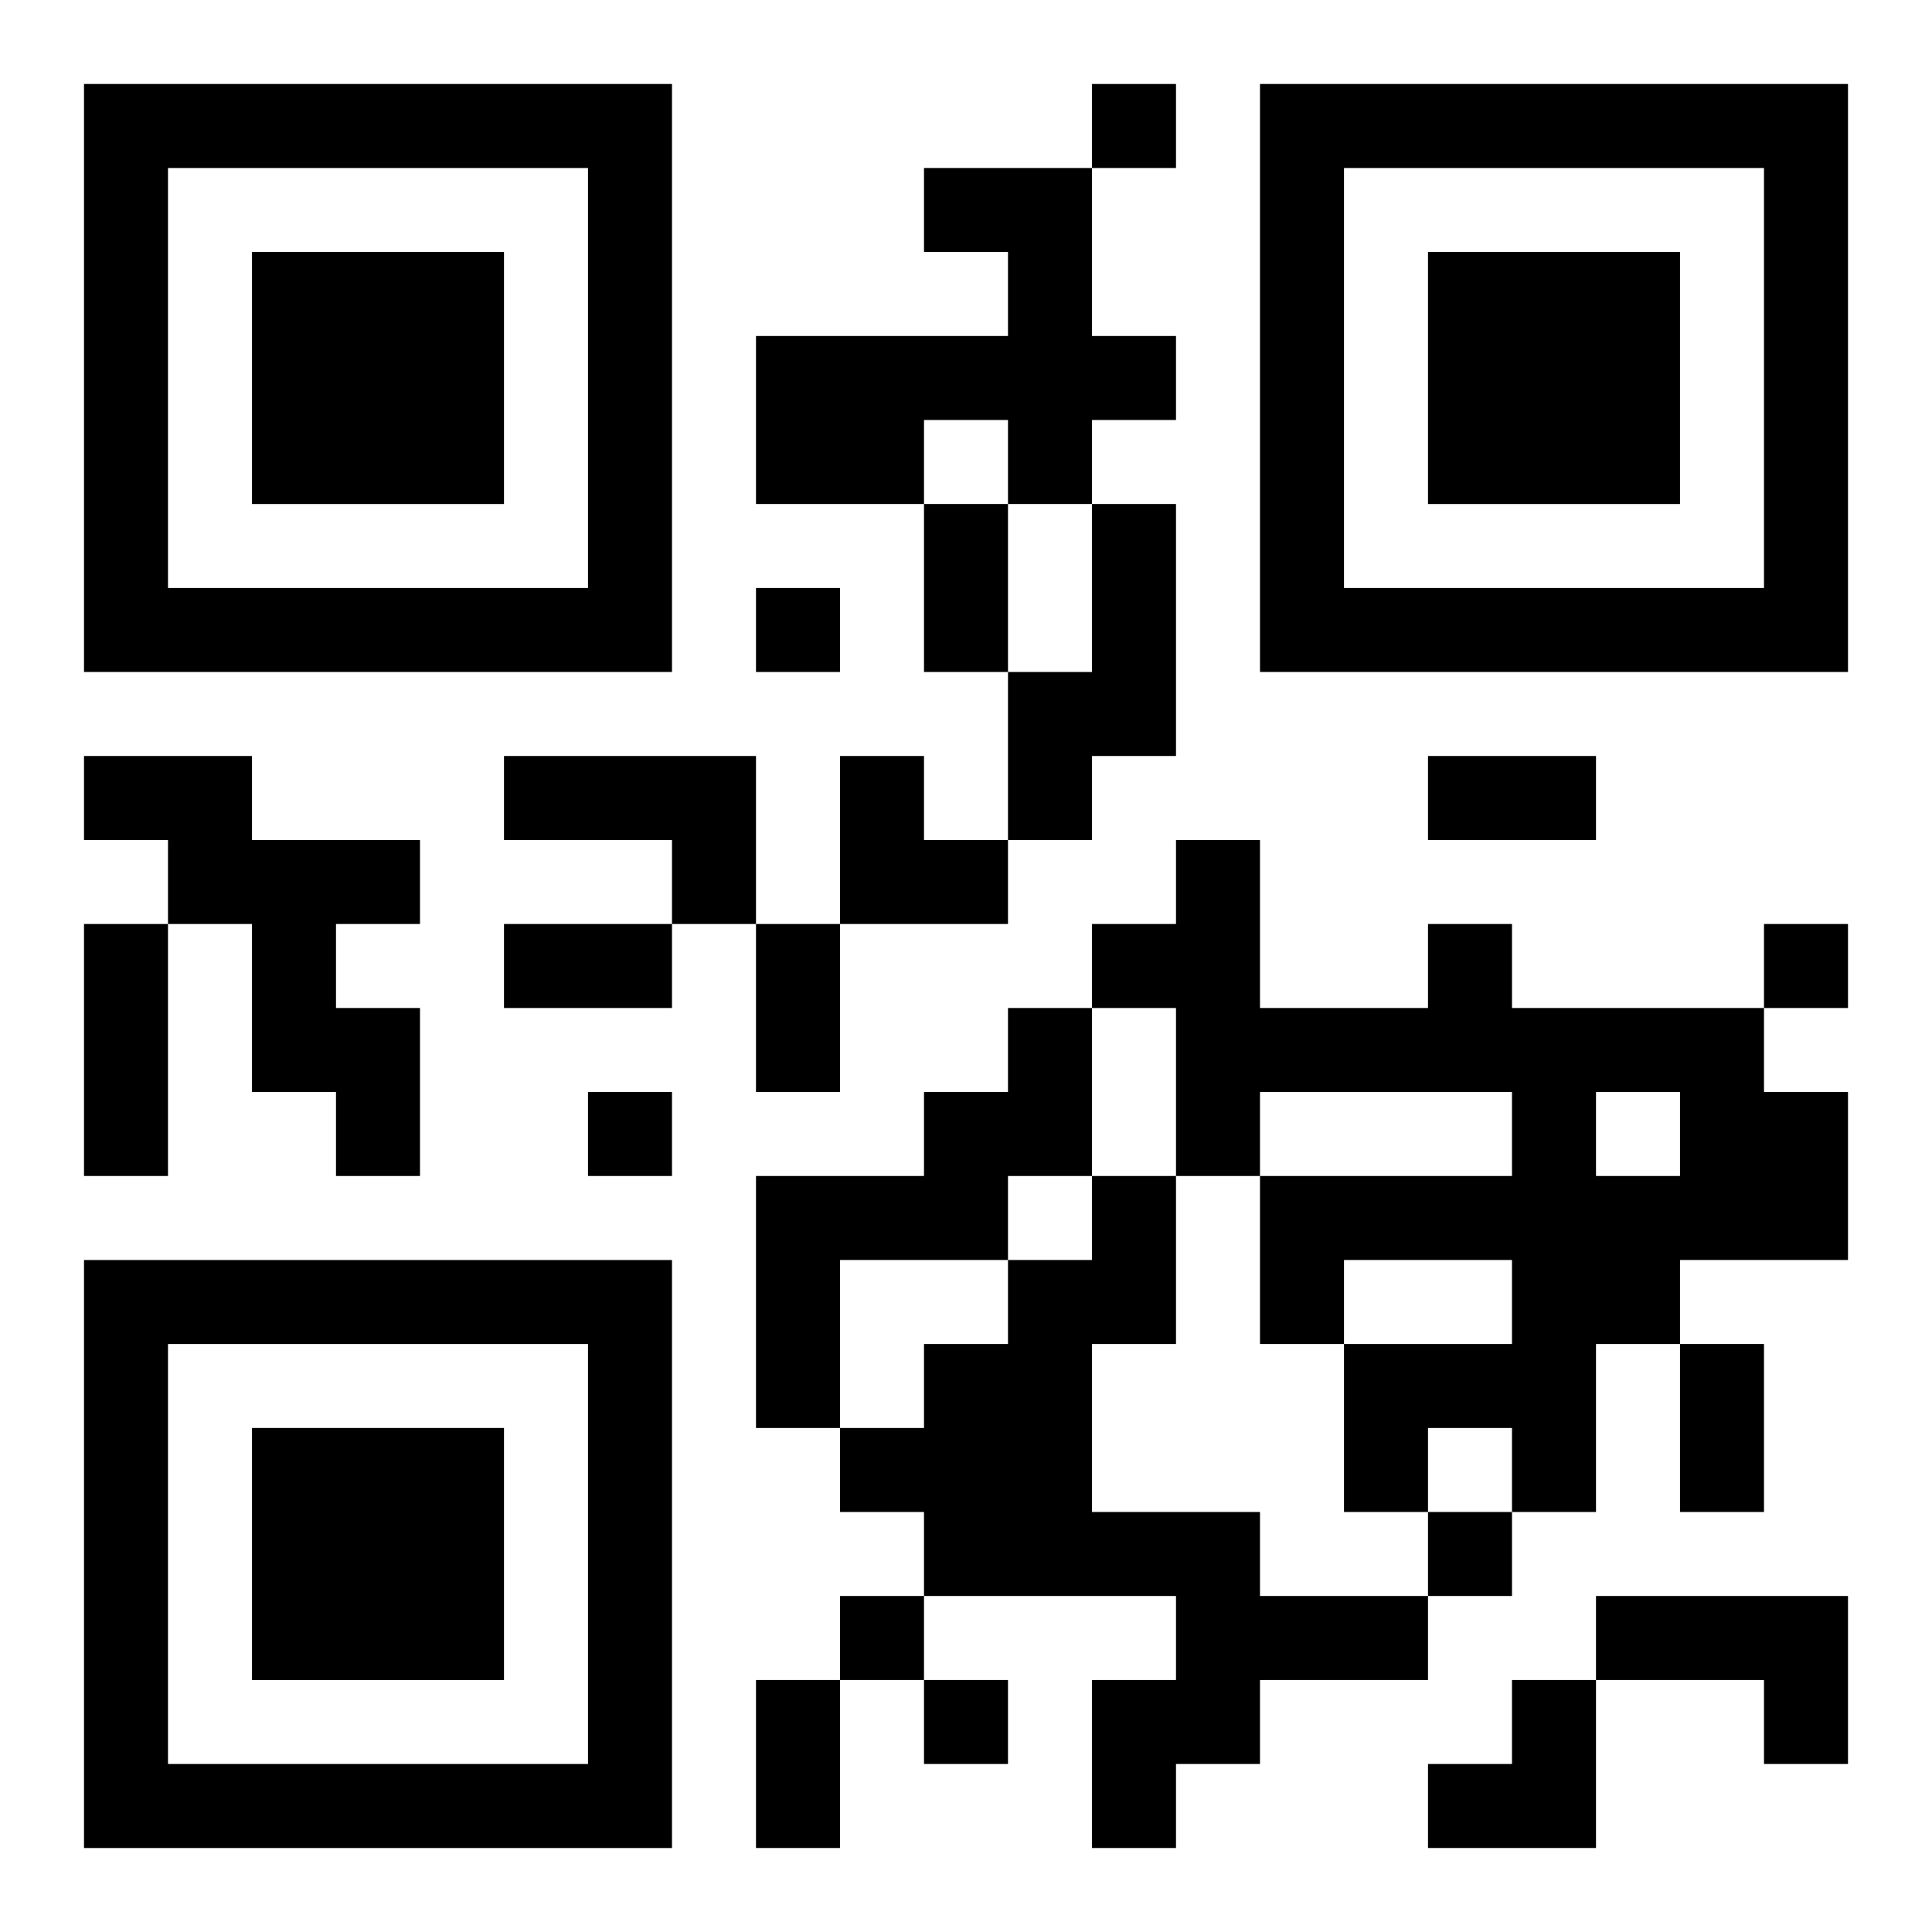
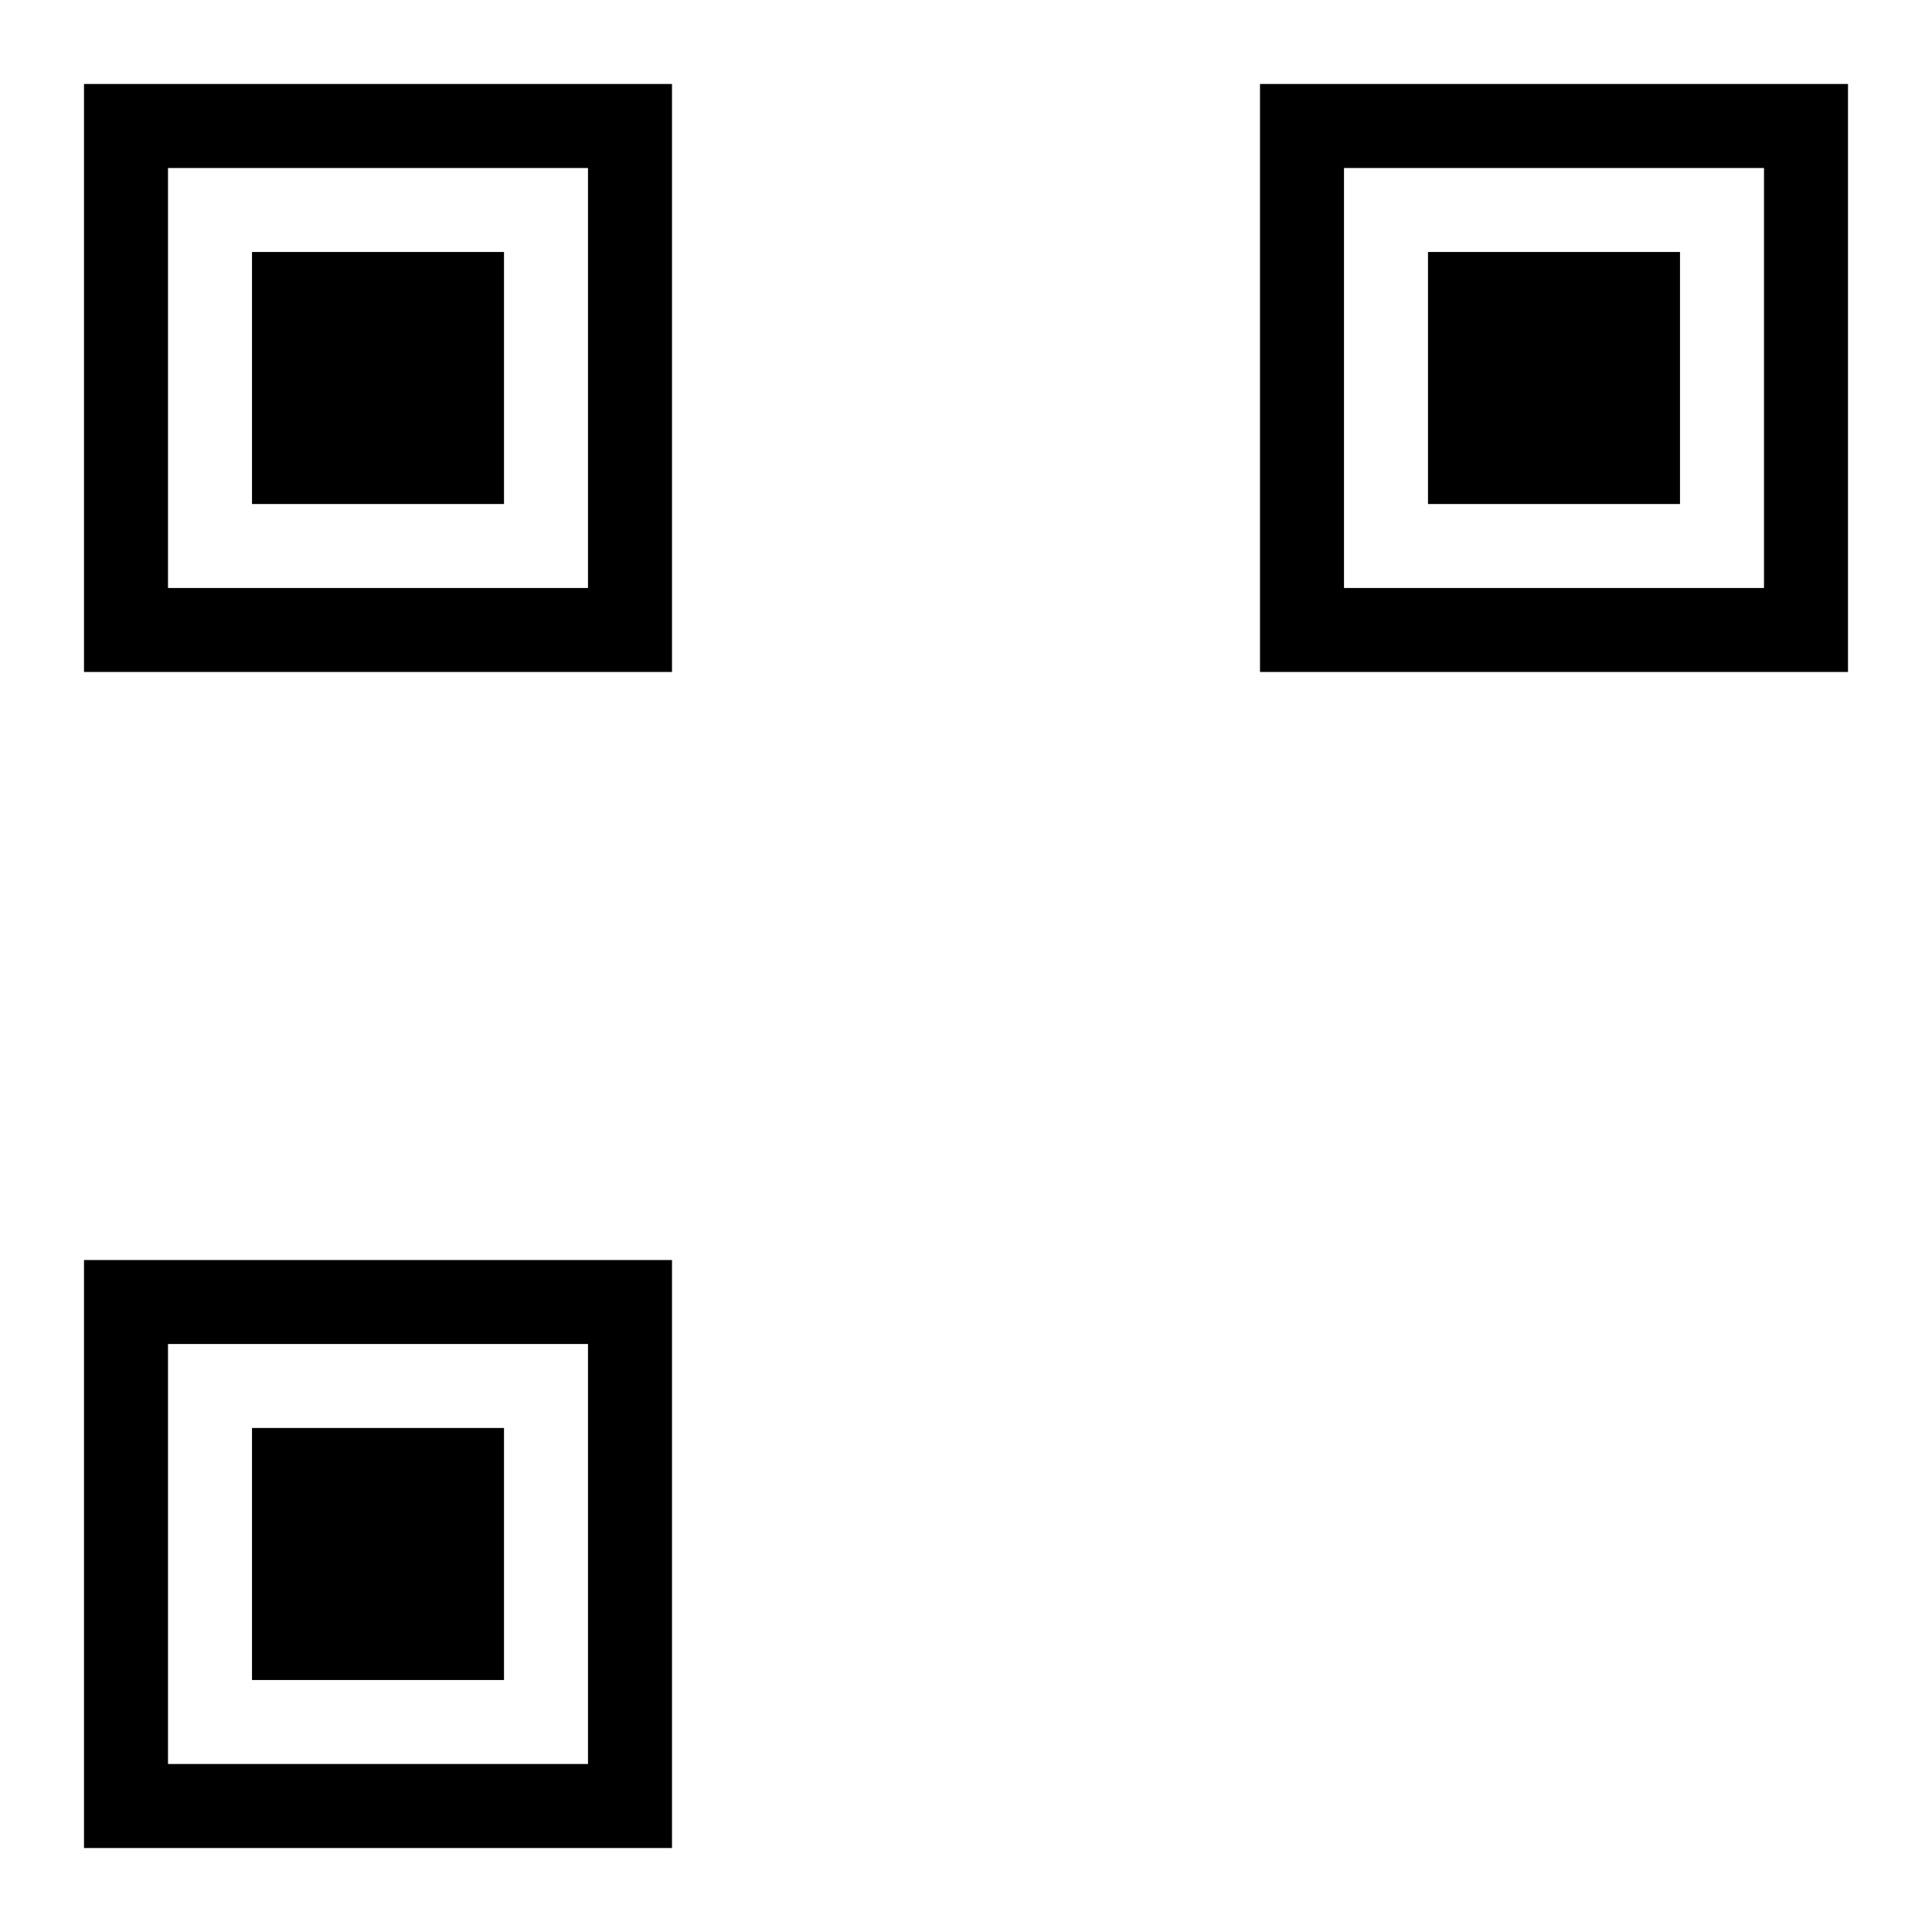
<svg xmlns="http://www.w3.org/2000/svg" xmlns:xlink="http://www.w3.org/1999/xlink" width="250" height="250" baseProfile="full" version="1.1" viewBox="-1 -1 23 23">
  <symbol id="a">
    <path d="m0 7v7h7v-7h-7zm1 1h5v5h-5v-5zm1 1v3h3v-3h-3z" />
  </symbol>
  <use y="-7" xlink:href="#a" />
  <use y="7" xlink:href="#a" />
  <use x="14" y="-7" xlink:href="#a" />
-   <path d="m10 1h2v2h1v1h-1v1h-1v-1h-1v1h-2v-2h3v-1h-1v-1m2 4h1v3h-1v1h-1v-2h1v-2m-12 3h2v1h2v1h-1v1h1v2h-1v-1h-1v-2h-1v-1h-1v-1m5 0h3v2h-1v-1h-2v-1m11 2h1v1h3v1h1v2h-2v1h-1v2h-1v-1h-1v1h-1v-2h2v-1h-2v1h-1v-2h3v-1h-3v1h-1v-2h-1v-1h1v-1h1v2h2v-1m2 2v1h1v-1h-1m-7-1h1v2h-1v1h-2v2h-1v-3h2v-1h1v-1m1 2h1v2h-1v2h2v1h2v1h-2v1h-1v1h-1v-2h1v-1h-3v-1h-1v-1h1v-1h1v-1h1v-1m6 5h3v2h-1v-1h-2v-1m-6-18v1h1v-1h-1m-4 6v1h1v-1h-1m12 4v1h1v-1h-1m-14 2v1h1v-1h-1m10 5v1h1v-1h-1m-7 1v1h1v-1h-1m1 1v1h1v-1h-1m0-14h1v2h-1v-2m6 3h2v1h-2v-1m-16 2h1v3h-1v-3m5 0h2v1h-2v-1m3 0h1v2h-1v-2m11 5h1v2h-1v-2m-11 4h1v2h-1v-2m1-11h1v1h1v1h-2zm7 11m1 0h1v2h-2v-1h1z" />
</svg>